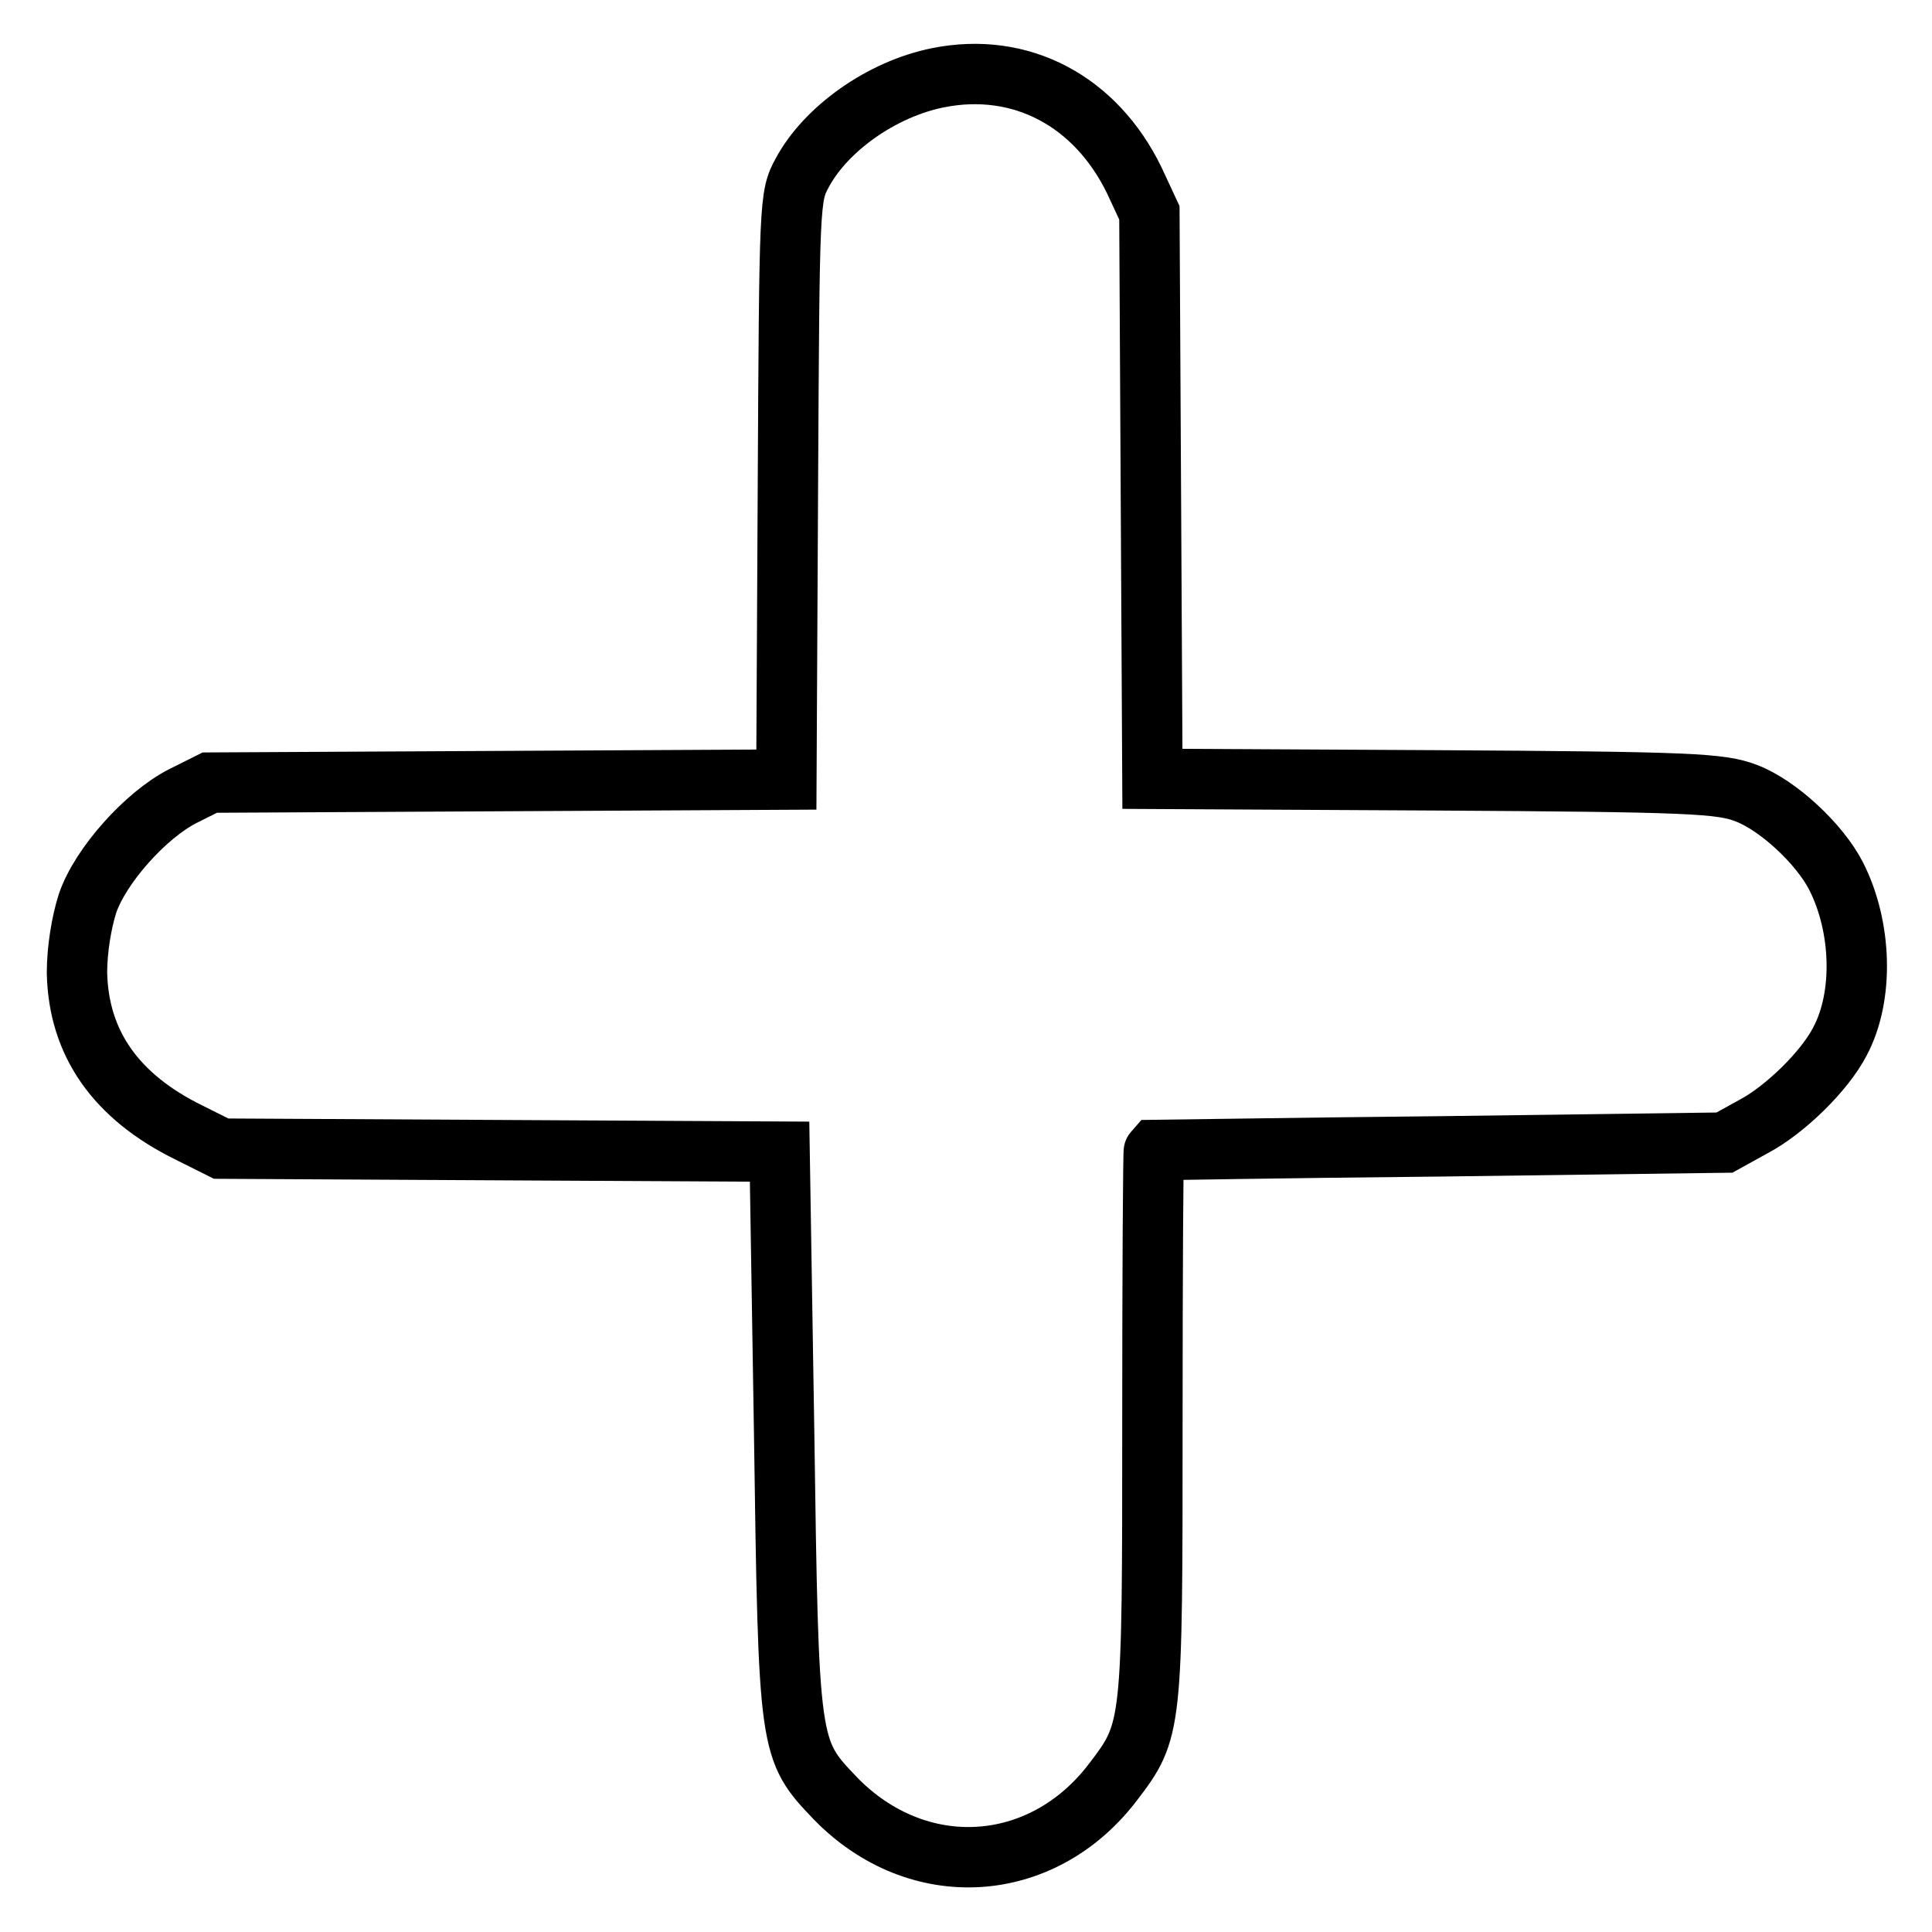
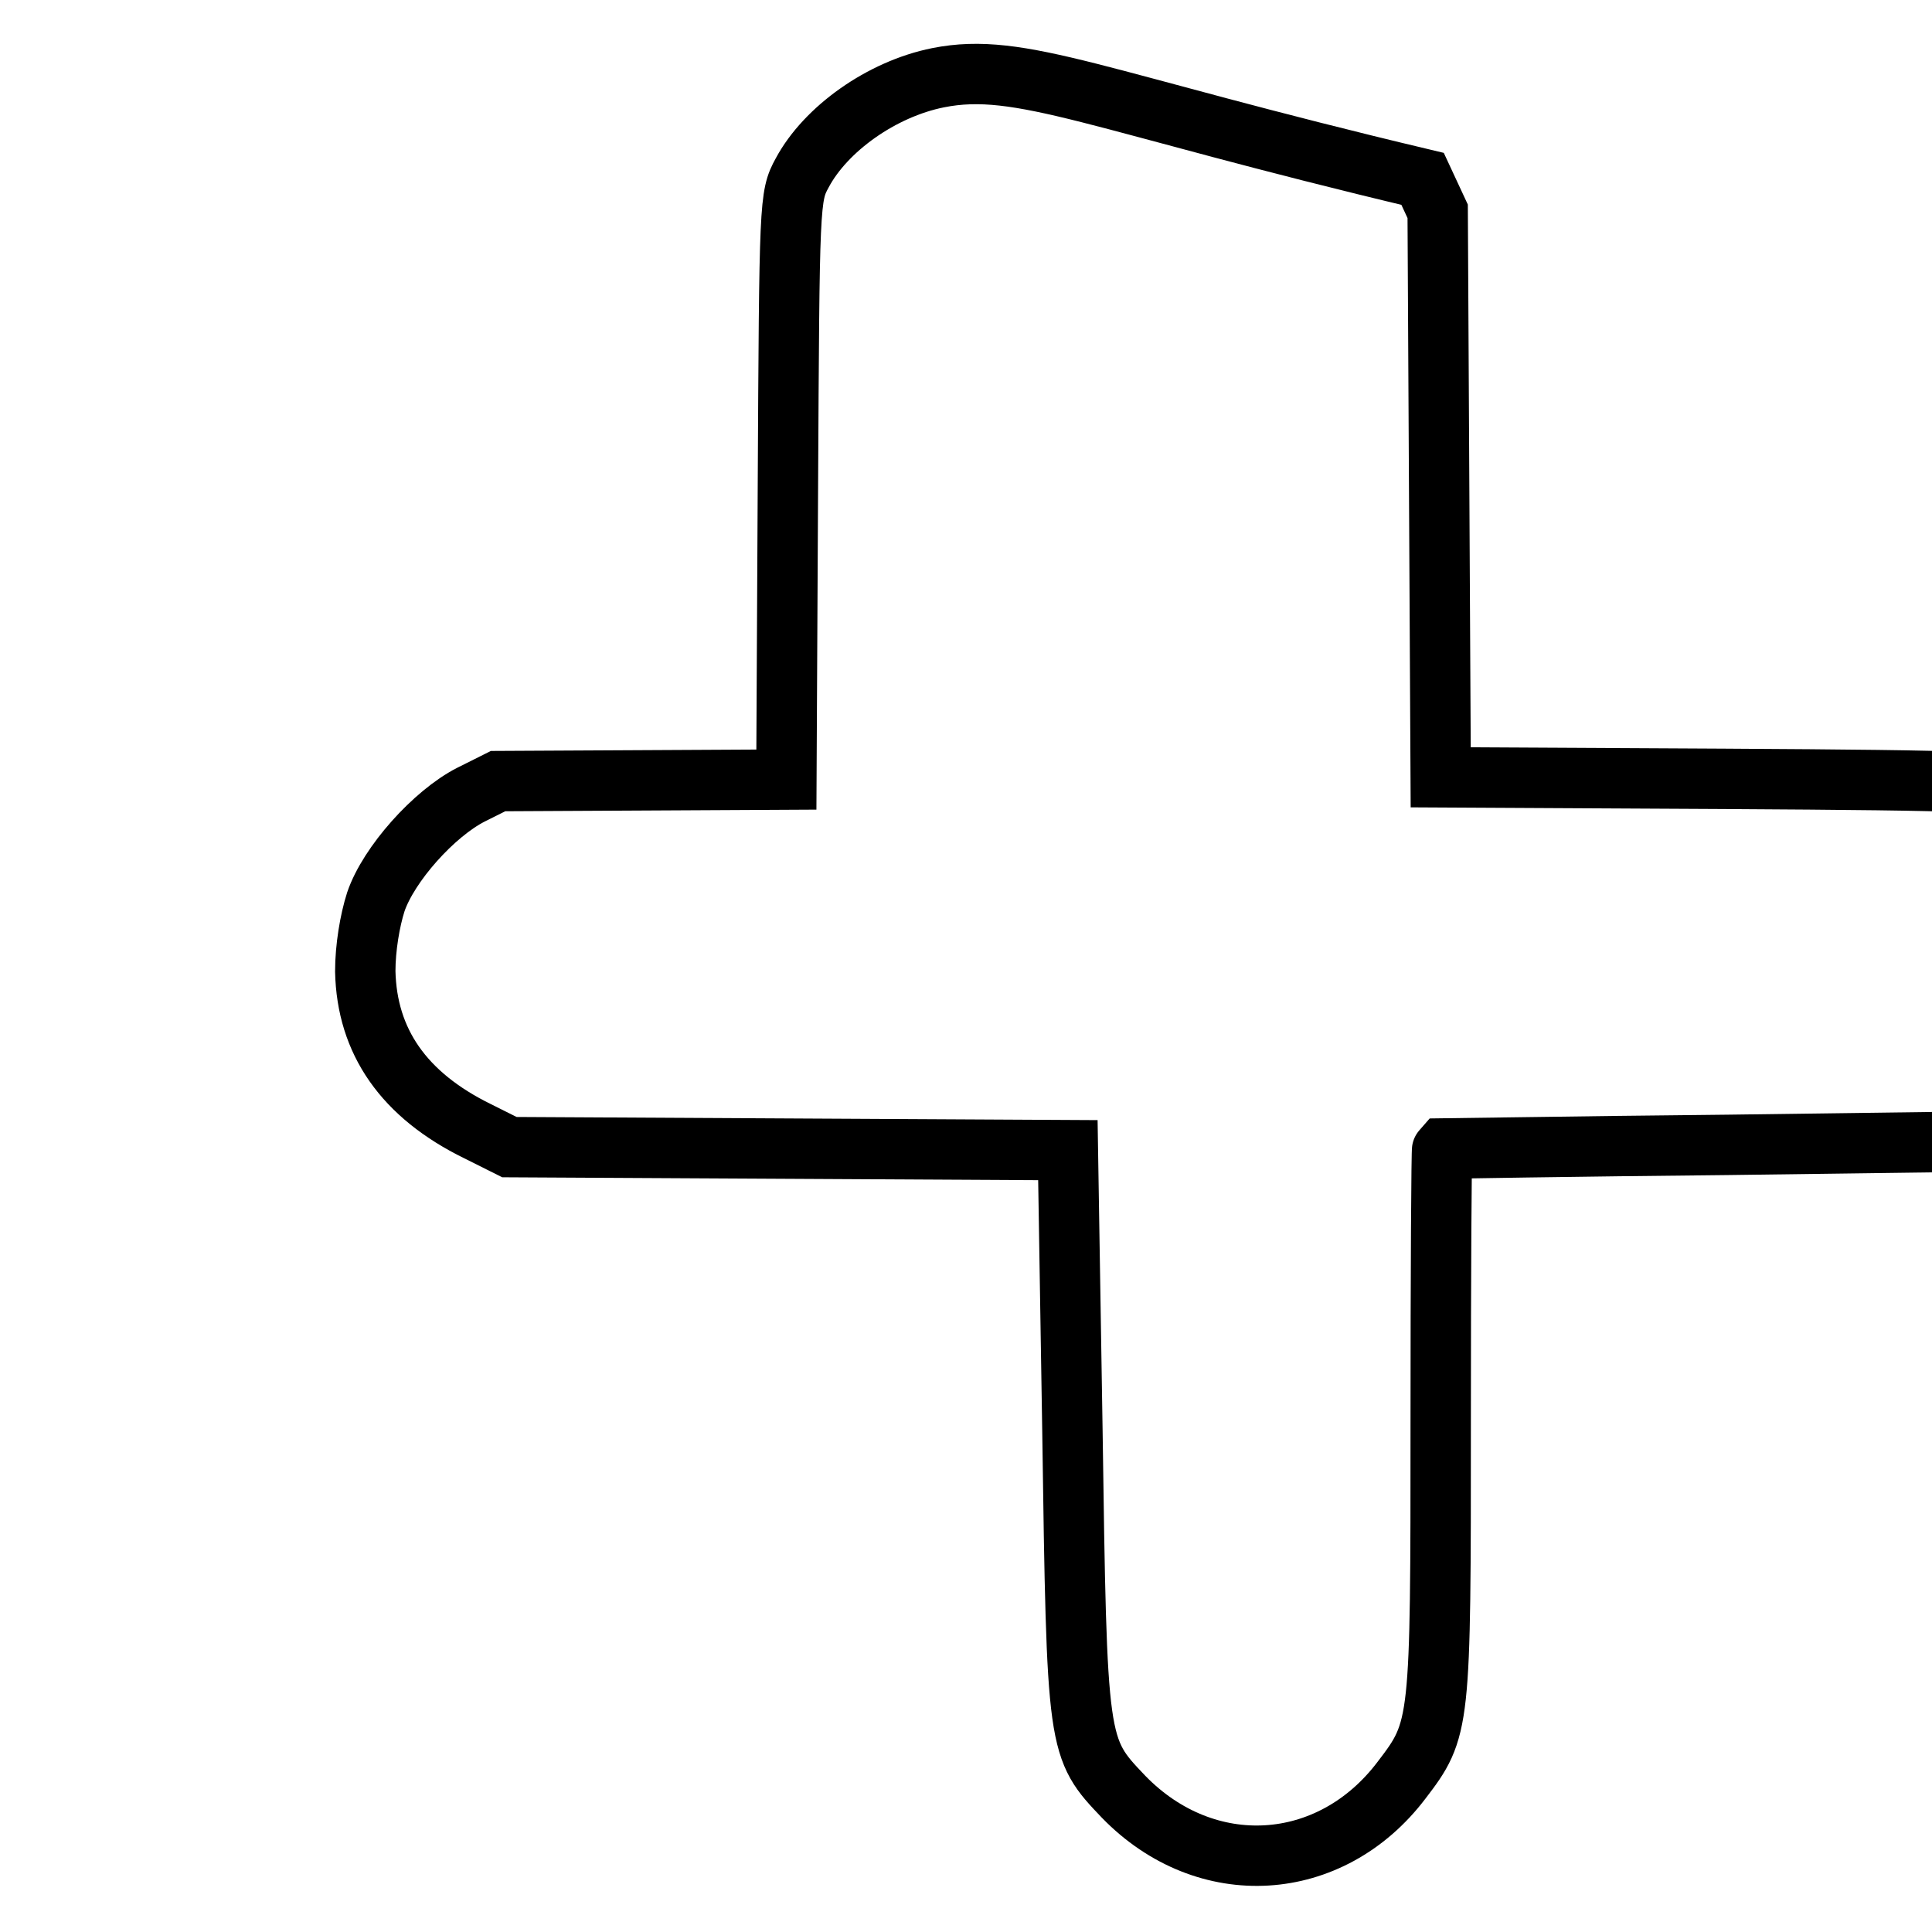
<svg xmlns="http://www.w3.org/2000/svg" version="1.1" x="0px" y="0px" viewBox="0 0 256 256" enable-background="new 0 0 256 256" xml:space="preserve">
  <g>
    <g>
      <g>
-         <path stroke-width="8" fill-opacity="0" stroke="#000000" d="M124.3,10.3c-7.5,1.5-14.9,6.8-18,12.6c-1.7,3.1-1.7,3.8-1.9,41.8l-0.2,38.6l-38.2,0.2l-38.2,0.2l-3.6,1.8c-4.9,2.5-10.9,9.2-12.6,14.2c-0.8,2.5-1.4,6.1-1.4,9.2c0.2,9.3,5.1,16.4,14.9,21.2l4.2,2.1l37,0.2l37,0.2l0.6,37.1c0.6,42.1,0.6,42.1,6.8,48.6c10.9,11.2,27.4,10.2,36.8-2.2c5.2-6.8,5.2-7.2,5.2-47.5c0-19.8,0.1-36.1,0.2-36.2c0.1,0,17.2-0.3,37.9-0.5l37.7-0.5l3.8-2.1c4.2-2.2,9.5-7.4,11.5-11.3c3.2-6,2.9-15.2-0.5-21.9c-2.2-4.3-7.7-9.4-11.9-11c-3.4-1.3-7.2-1.5-41.2-1.7l-37.5-0.2l-0.2-37.5l-0.2-37.5l-2-4.3C145.2,13.4,135.3,8.1,124.3,10.3z" />
+         <path stroke-width="8" fill-opacity="0" stroke="#000000" d="M124.3,10.3c-7.5,1.5-14.9,6.8-18,12.6c-1.7,3.1-1.7,3.8-1.9,41.8l-0.2,38.6l-38.2,0.2l-3.6,1.8c-4.9,2.5-10.9,9.2-12.6,14.2c-0.8,2.5-1.4,6.1-1.4,9.2c0.2,9.3,5.1,16.4,14.9,21.2l4.2,2.1l37,0.2l37,0.2l0.6,37.1c0.6,42.1,0.6,42.1,6.8,48.6c10.9,11.2,27.4,10.2,36.8-2.2c5.2-6.8,5.2-7.2,5.2-47.5c0-19.8,0.1-36.1,0.2-36.2c0.1,0,17.2-0.3,37.9-0.5l37.7-0.5l3.8-2.1c4.2-2.2,9.5-7.4,11.5-11.3c3.2-6,2.9-15.2-0.5-21.9c-2.2-4.3-7.7-9.4-11.9-11c-3.4-1.3-7.2-1.5-41.2-1.7l-37.5-0.2l-0.2-37.5l-0.2-37.5l-2-4.3C145.2,13.4,135.3,8.1,124.3,10.3z" />
      </g>
    </g>
  </g>
</svg>